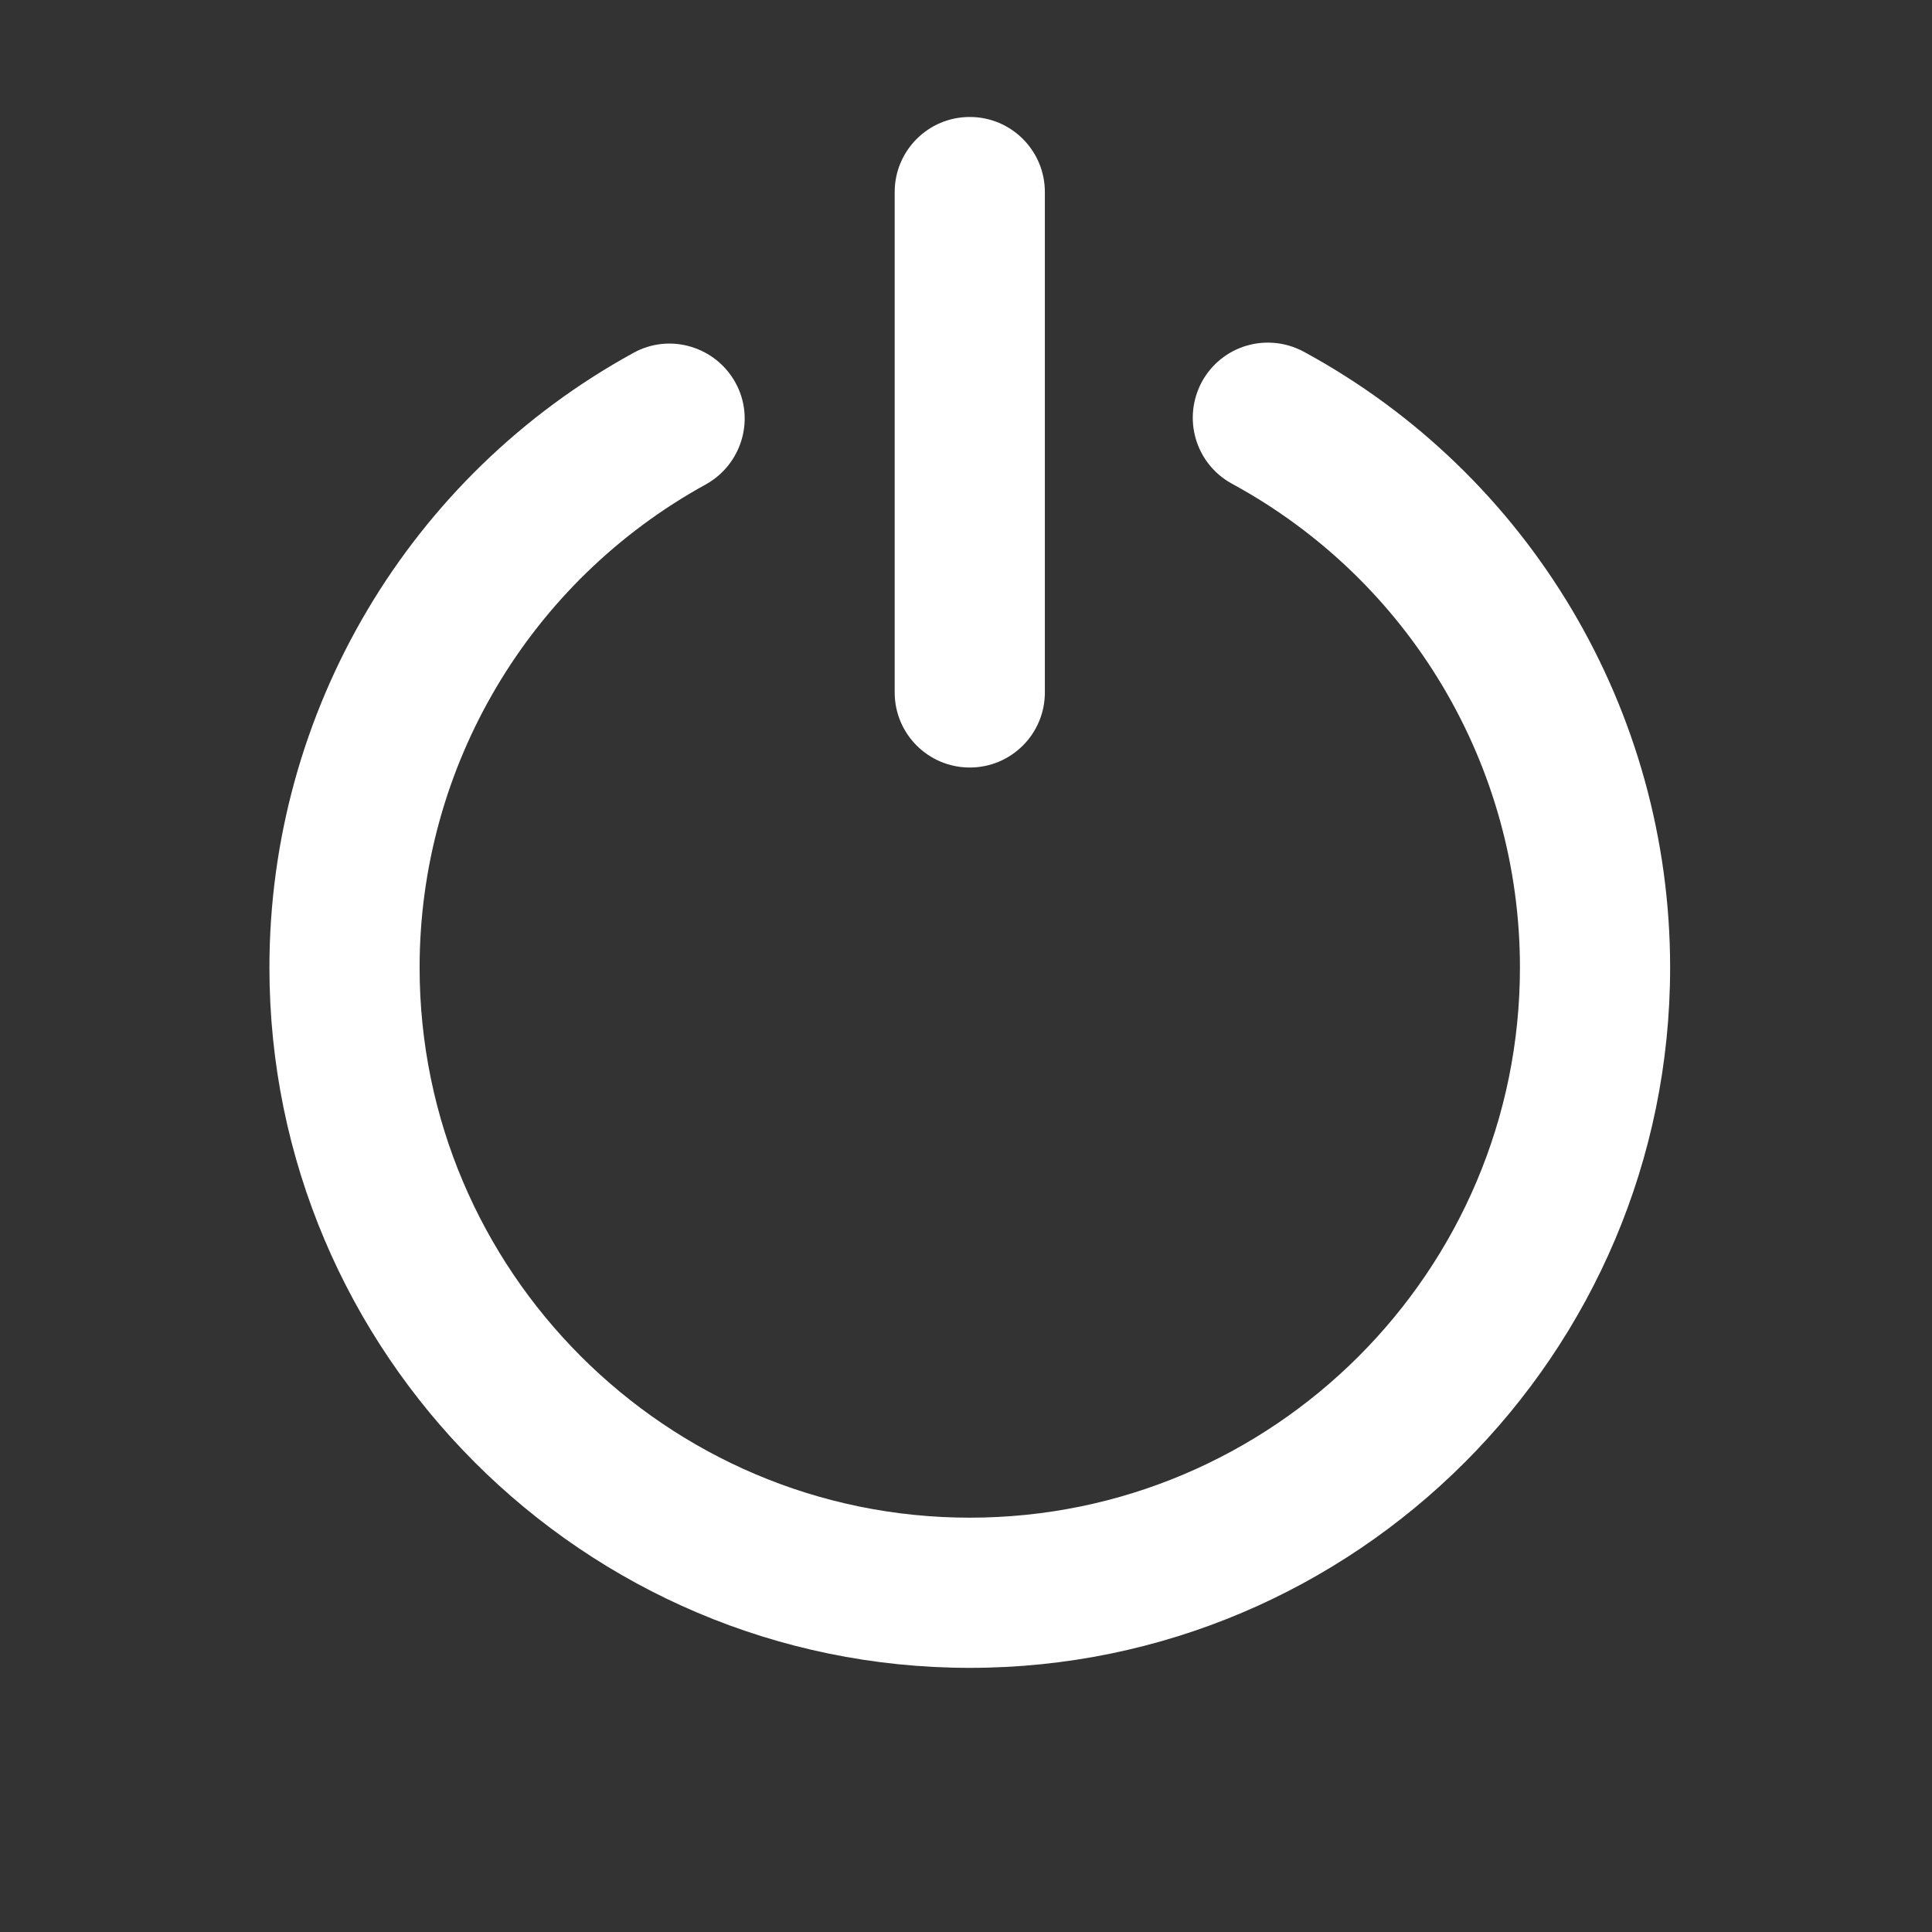
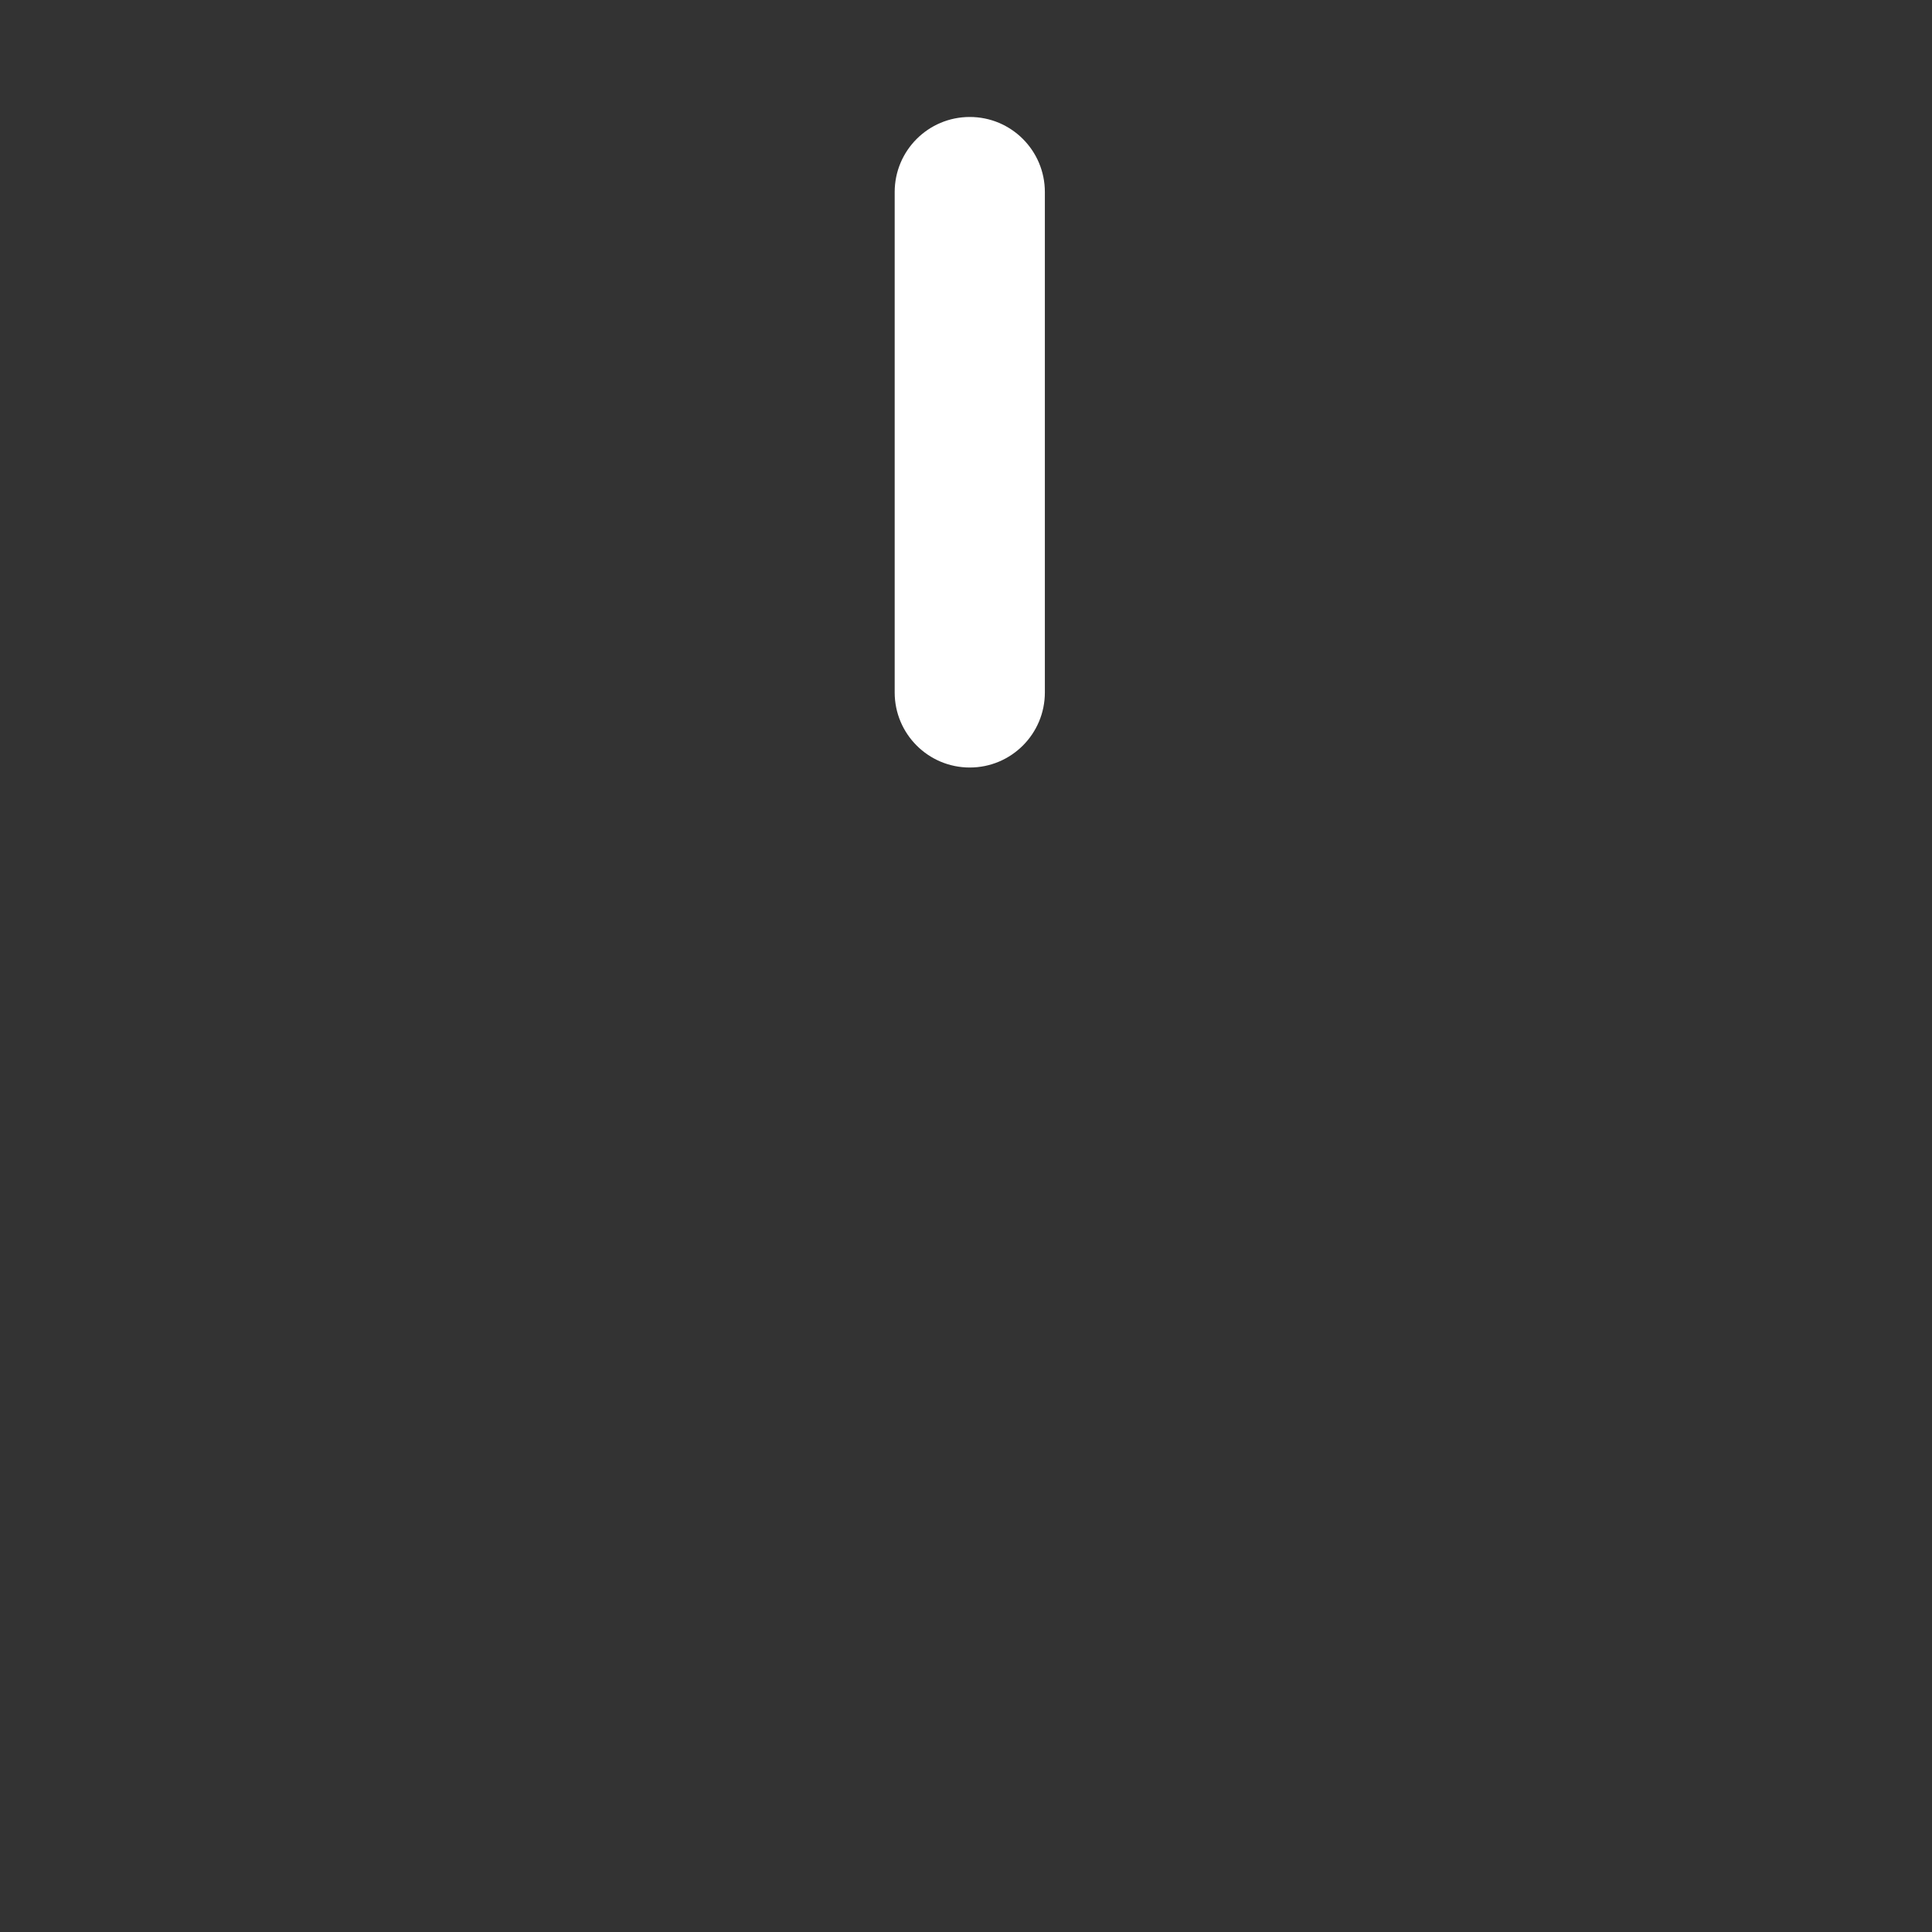
<svg xmlns="http://www.w3.org/2000/svg" version="1.1" id="Layer_1" x="0px" y="0px" viewBox="0 0 512 512" style="enable-background:new 0 0 512 512;" xml:space="preserve">
  <rect x="0" y="0" width="512" height="512" fill="#333333" stroke="none" />
  <style type="text/css">
	.st0{fill:#FFFFFF;}
</style>
  <g id="XMLID_15_">
-     <path id="XMLID_16_" class="st0" d="M345.5,93.2c-9.7-5.2-21.7-1.7-27,8c-5.2,9.7-1.7,21.7,8,27c47.1,25.6,76.3,74.7,76.3,128.2   c0,80.4-65.4,145.8-145.8,145.8s-145.8-65.4-145.8-145.8c0-53.3,29.1-102.3,75.8-128c9.6-5.3,13.2-17.4,7.9-27   c-5.3-9.6-17.4-13.2-27-7.9c-59.5,32.6-96.5,95-96.5,162.9C71.4,358.7,154.7,442,257,442s185.6-83.3,185.6-185.6   C442.6,188.3,405.4,125.7,345.5,93.2z" />
    <path id="XMLID_17_" class="st0" d="M257,203.4c11,0,19.9-8.9,19.9-19.9V50.9c0-11-8.9-19.9-19.9-19.9s-19.9,8.9-19.9,19.9v132.6   C237.1,194.5,246,203.4,257,203.4z" />
  </g>
</svg>